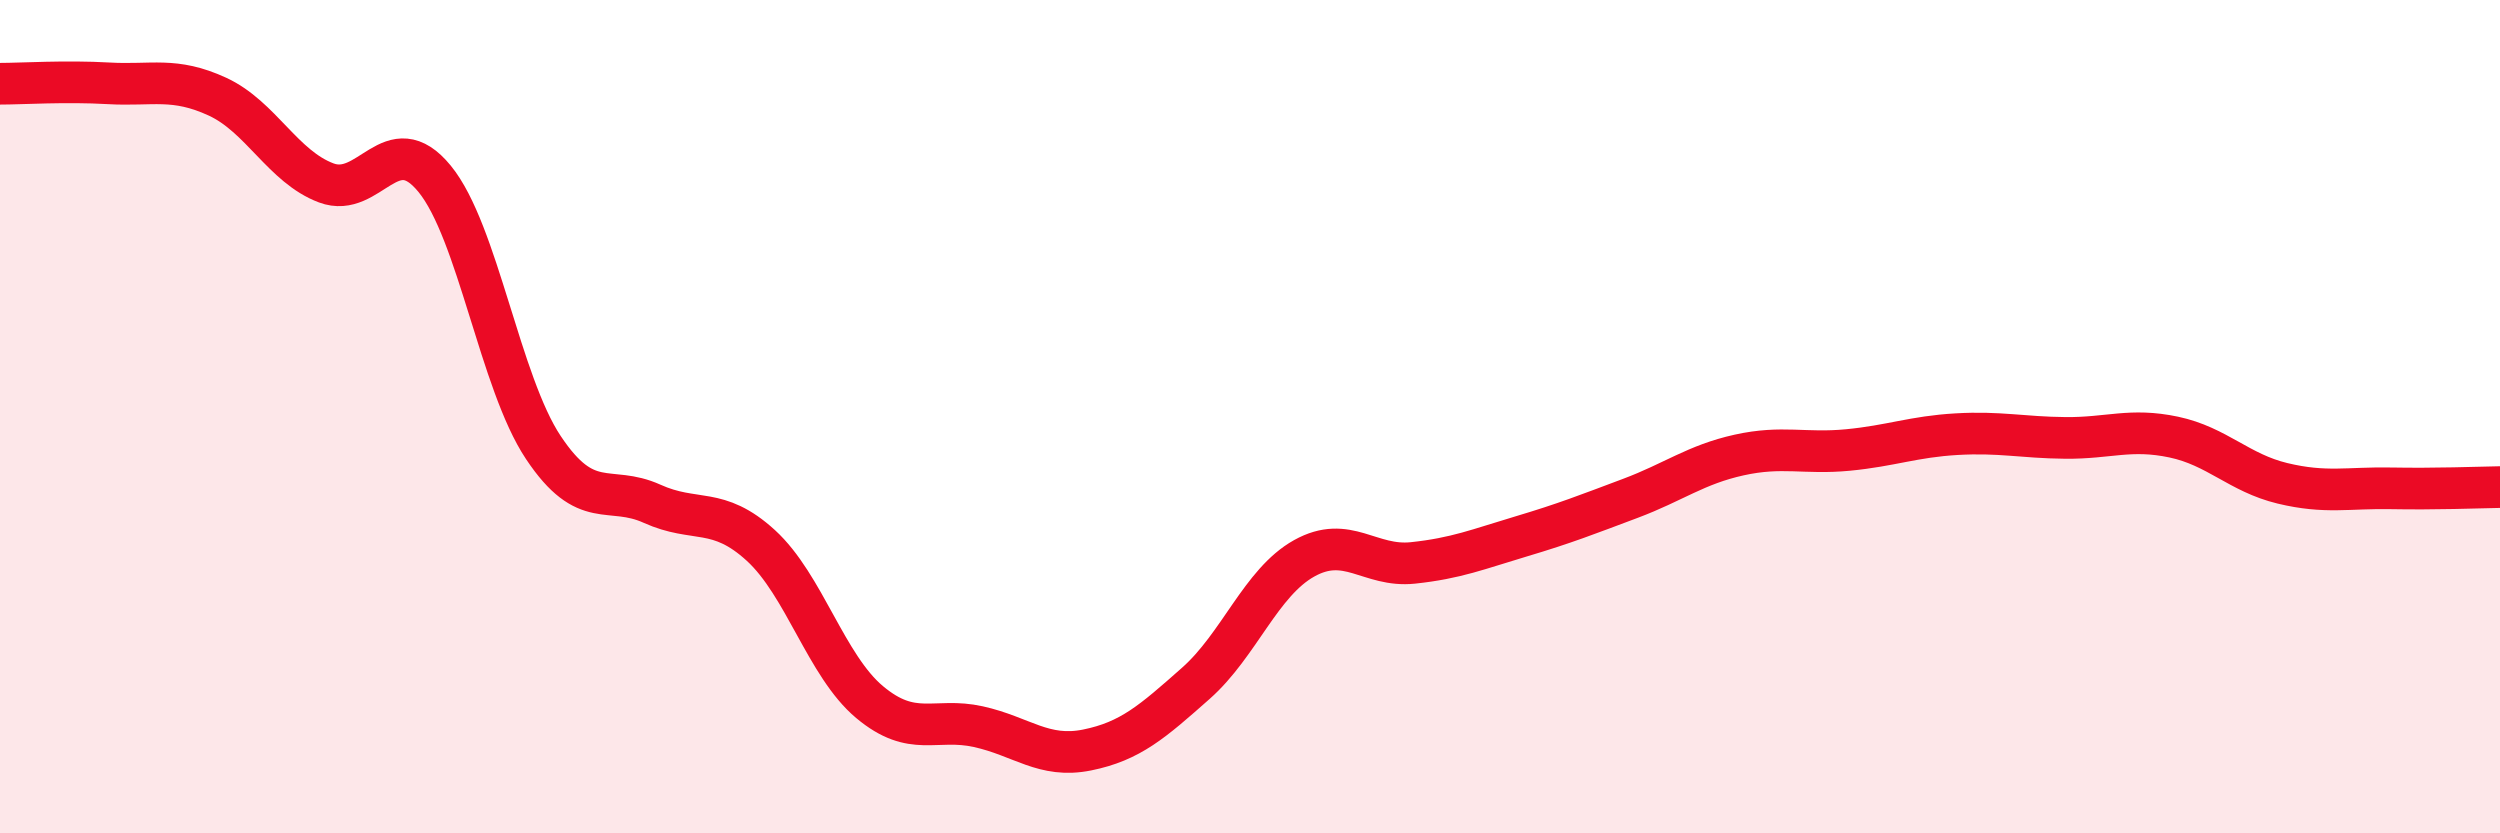
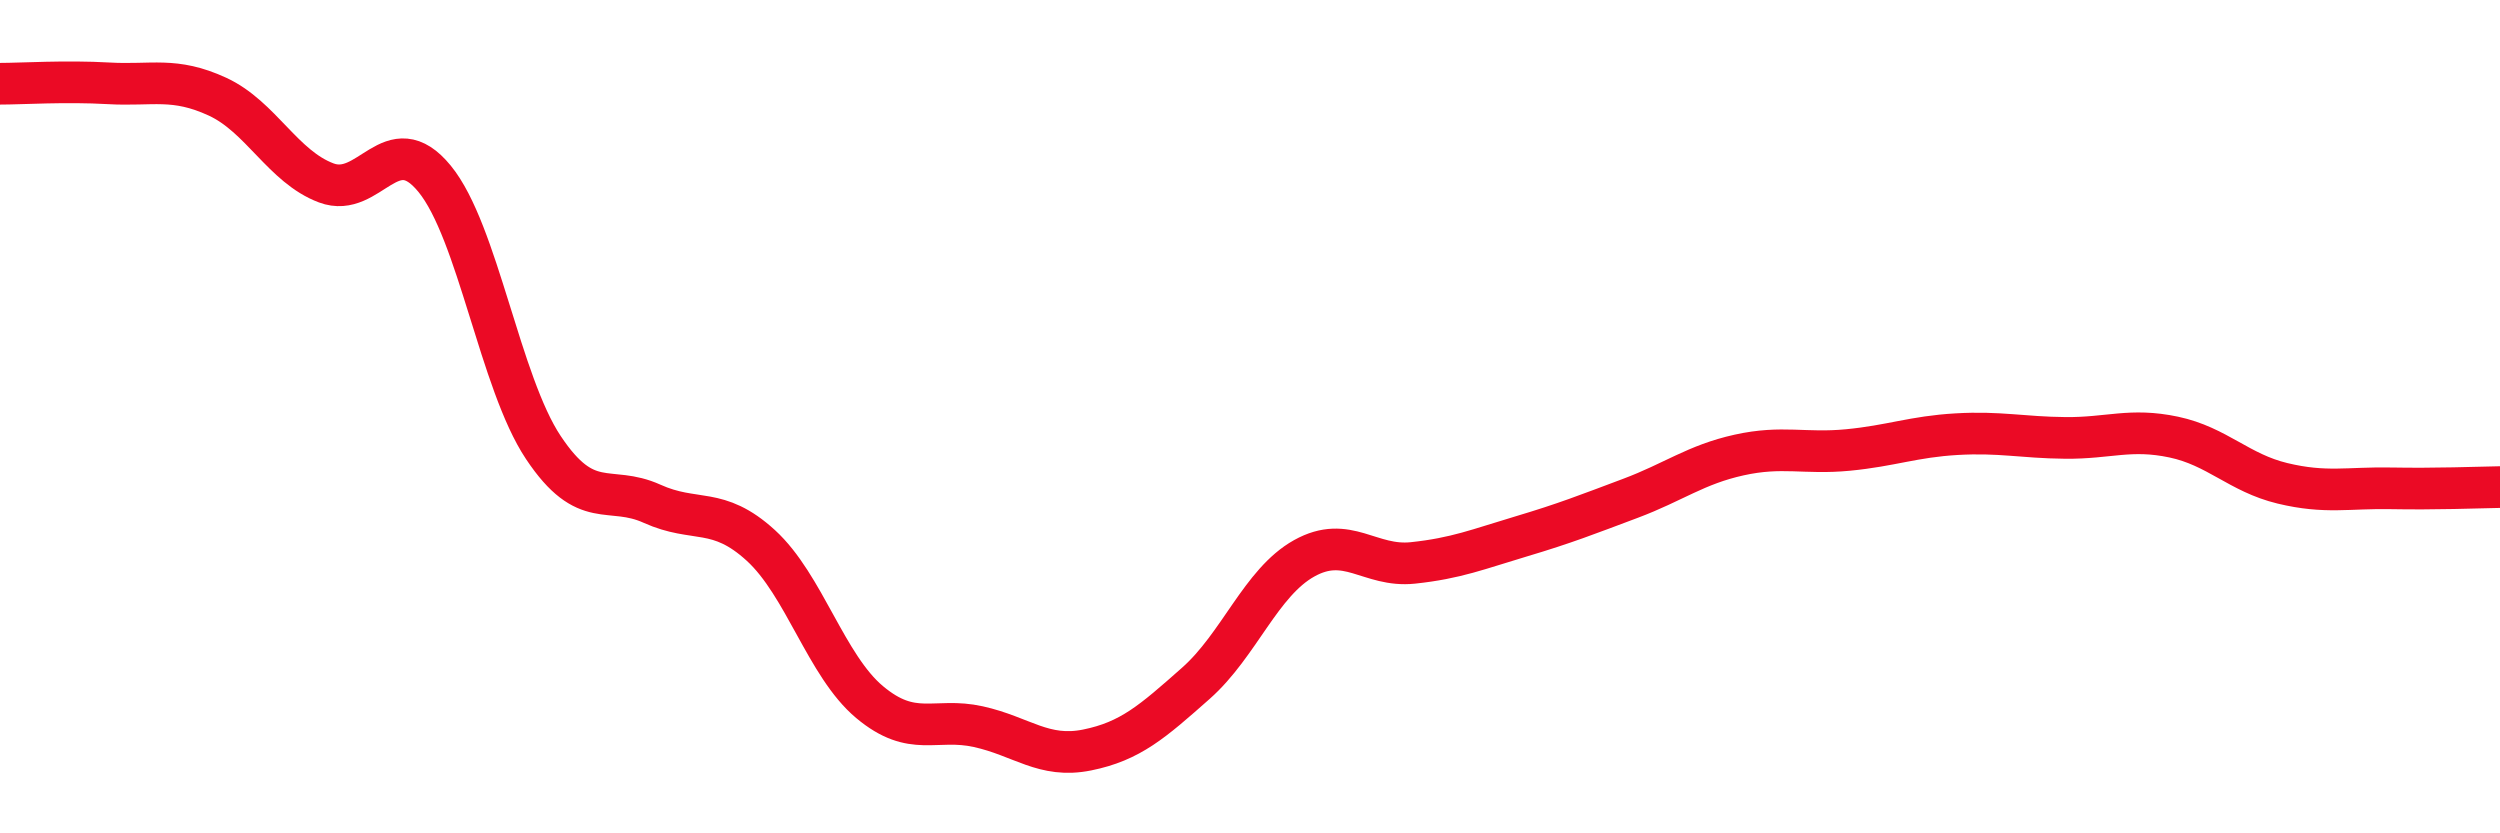
<svg xmlns="http://www.w3.org/2000/svg" width="60" height="20" viewBox="0 0 60 20">
-   <path d="M 0,2.01 C 0.52,2.01 1.57,1.94 2.61,2 C 3.65,2.06 4.18,1.84 5.22,2.32 C 6.26,2.8 6.79,4 7.83,4.39 C 8.87,4.78 9.39,3.02 10.43,4.29 C 11.47,5.56 12,9.18 13.04,10.74 C 14.08,12.3 14.61,11.62 15.65,12.09 C 16.69,12.56 17.22,12.14 18.26,13.09 C 19.3,14.04 19.83,15.98 20.87,16.85 C 21.91,17.72 22.44,17.21 23.48,17.44 C 24.52,17.67 25.05,18.21 26.09,18 C 27.13,17.79 27.66,17.32 28.7,16.4 C 29.74,15.48 30.26,13.98 31.3,13.4 C 32.34,12.82 32.87,13.62 33.91,13.51 C 34.95,13.4 35.48,13.18 36.52,12.87 C 37.56,12.56 38.09,12.35 39.13,11.96 C 40.17,11.57 40.7,11.15 41.74,10.92 C 42.78,10.69 43.31,10.9 44.35,10.8 C 45.39,10.7 45.92,10.48 46.96,10.42 C 48,10.36 48.53,10.5 49.57,10.51 C 50.61,10.52 51.13,10.27 52.17,10.49 C 53.21,10.71 53.74,11.35 54.78,11.6 C 55.82,11.85 56.35,11.7 57.39,11.72 C 58.43,11.74 59.48,11.7 60,11.69L60 20L0 20Z" fill="#EB0A25" opacity="0.1" stroke-linecap="round" stroke-linejoin="round" />
  <path d="M 0,2.01 C 0.52,2.01 1.57,1.94 2.61,2 C 3.65,2.06 4.18,1.84 5.22,2.32 C 6.26,2.8 6.79,4 7.83,4.39 C 8.87,4.78 9.39,3.02 10.43,4.29 C 11.47,5.56 12,9.18 13.04,10.74 C 14.08,12.3 14.61,11.62 15.65,12.09 C 16.69,12.56 17.22,12.14 18.26,13.09 C 19.3,14.04 19.83,15.98 20.87,16.85 C 21.91,17.72 22.44,17.21 23.48,17.44 C 24.52,17.67 25.05,18.21 26.09,18 C 27.13,17.79 27.66,17.32 28.7,16.4 C 29.74,15.48 30.26,13.98 31.3,13.4 C 32.34,12.82 32.87,13.62 33.91,13.51 C 34.95,13.4 35.48,13.18 36.52,12.87 C 37.56,12.56 38.09,12.35 39.13,11.96 C 40.17,11.57 40.7,11.15 41.74,10.92 C 42.78,10.69 43.31,10.9 44.35,10.8 C 45.39,10.7 45.92,10.48 46.96,10.42 C 48,10.36 48.53,10.5 49.57,10.51 C 50.61,10.52 51.13,10.27 52.17,10.49 C 53.21,10.71 53.74,11.35 54.78,11.6 C 55.82,11.85 56.35,11.7 57.39,11.72 C 58.43,11.74 59.48,11.7 60,11.69" stroke="#EB0A25" stroke-width="1" fill="none" stroke-linecap="round" stroke-linejoin="round" />
</svg>